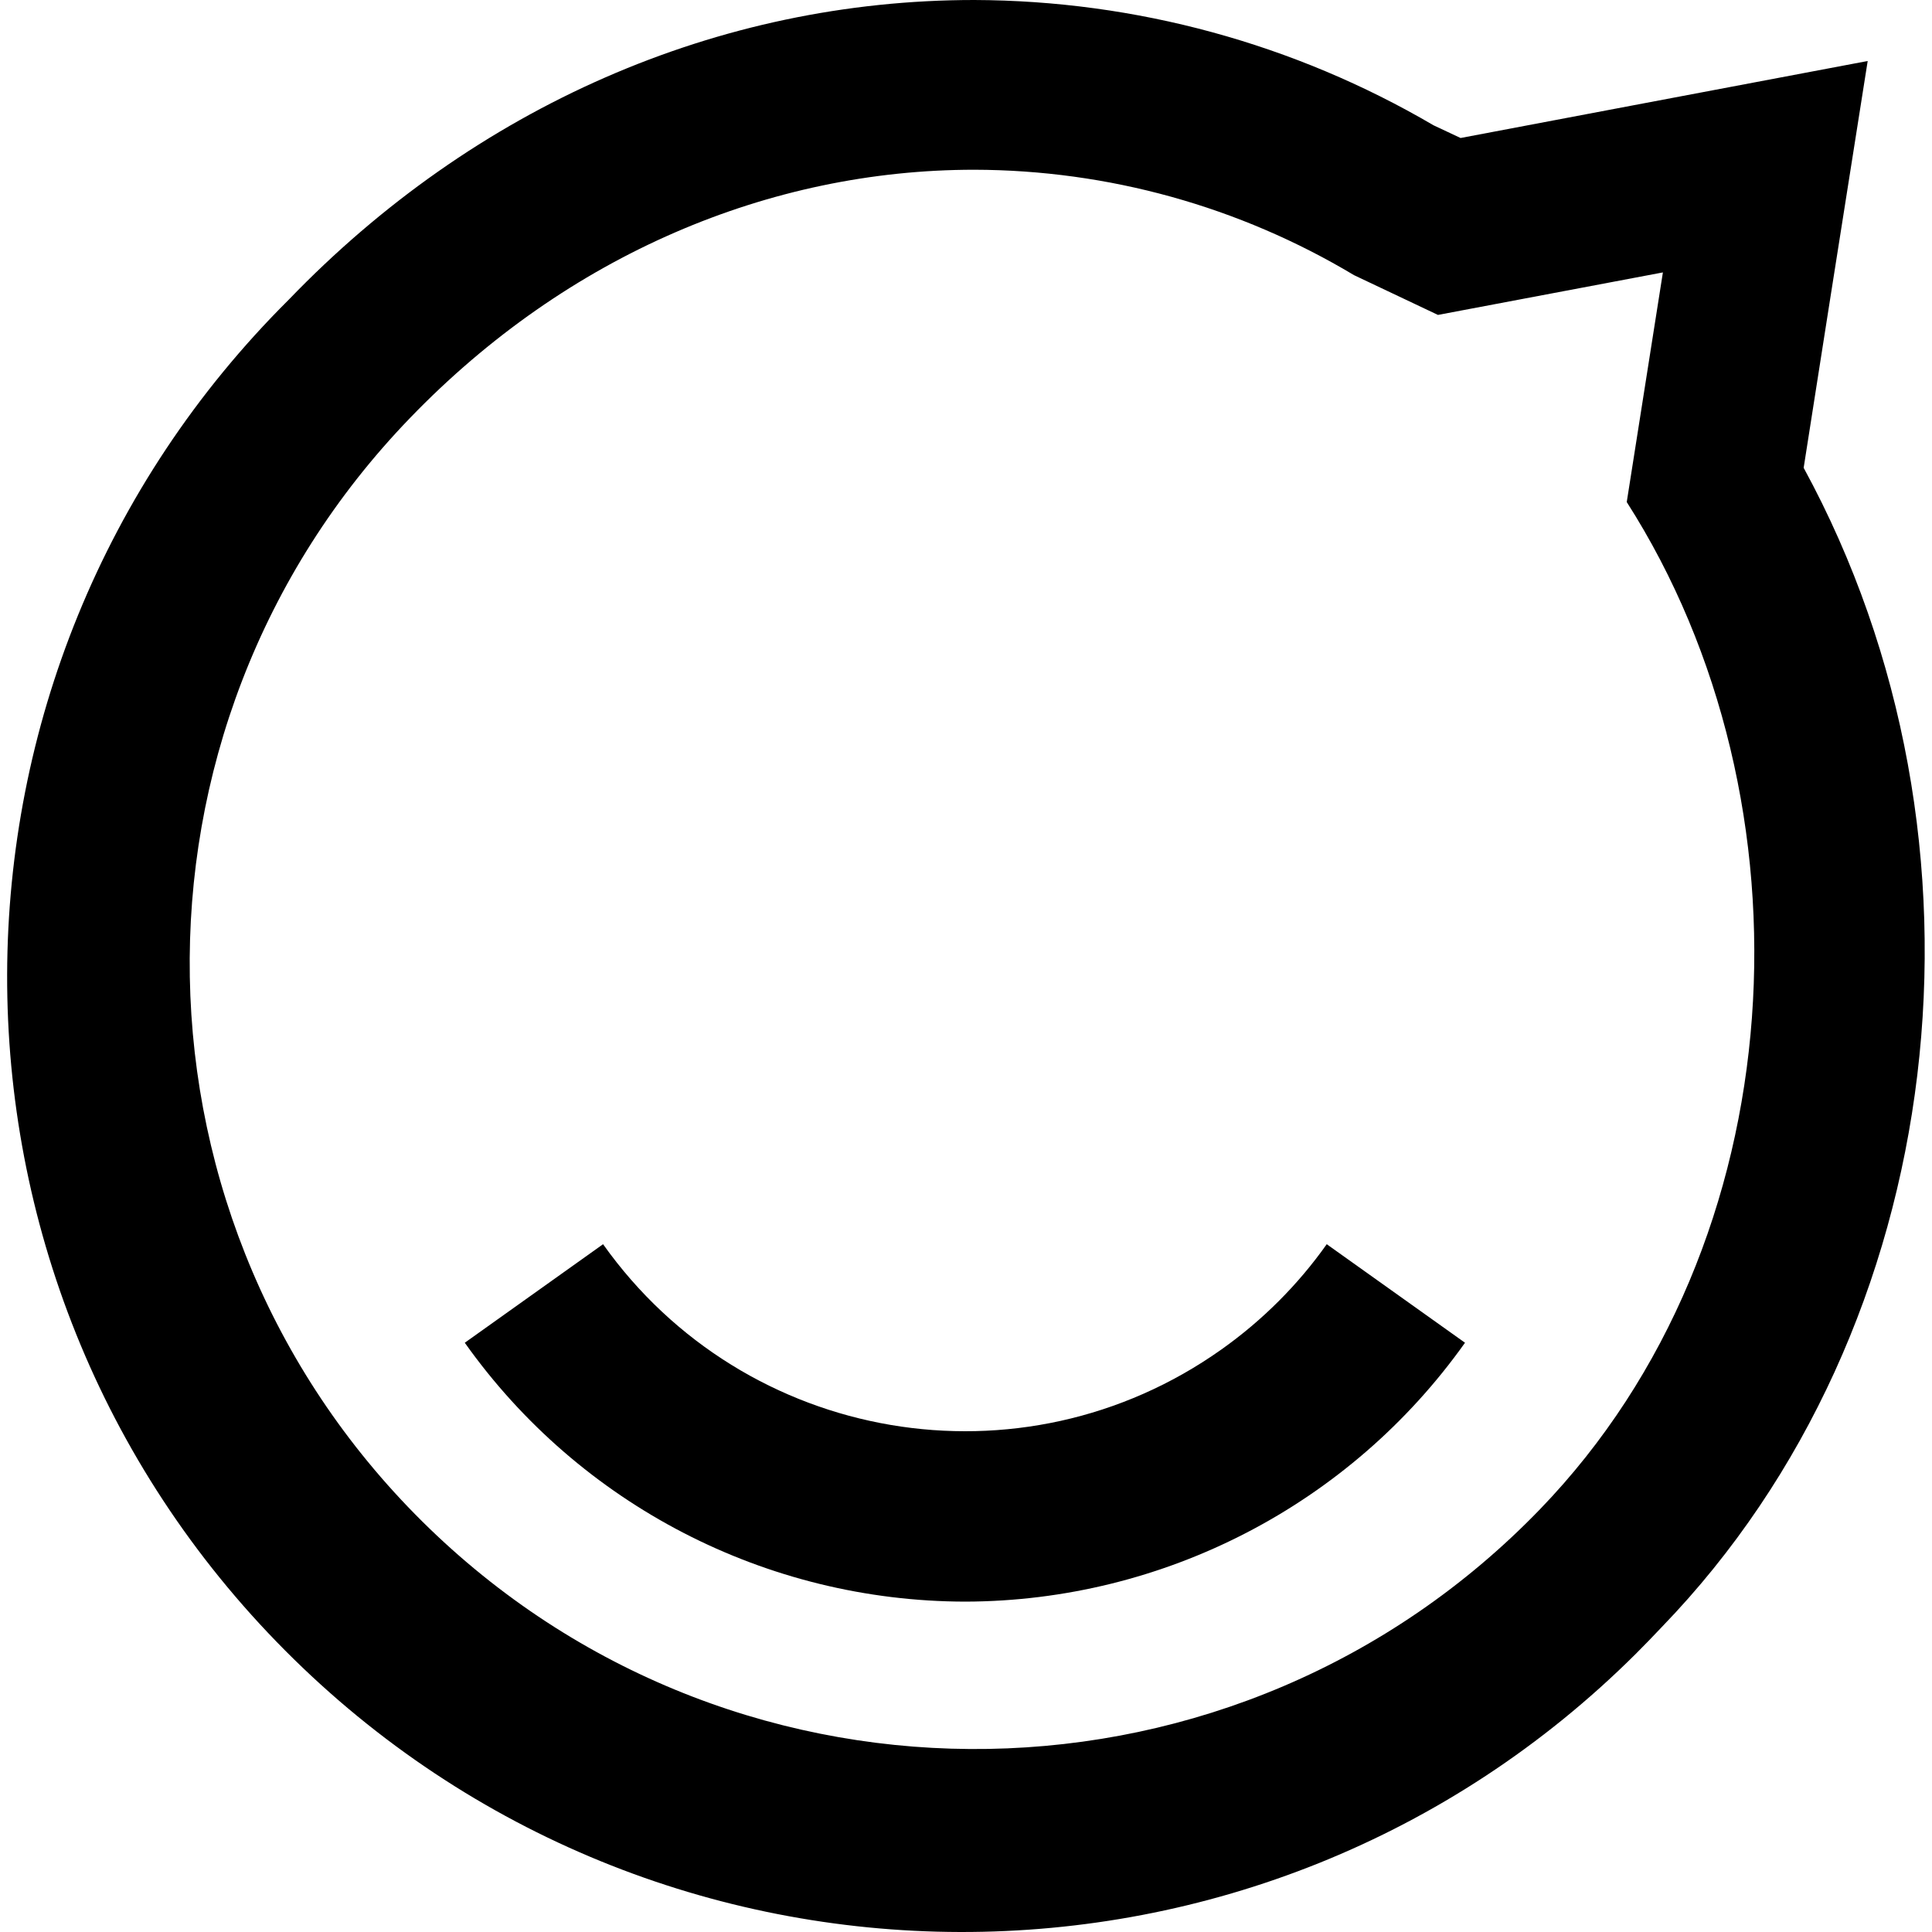
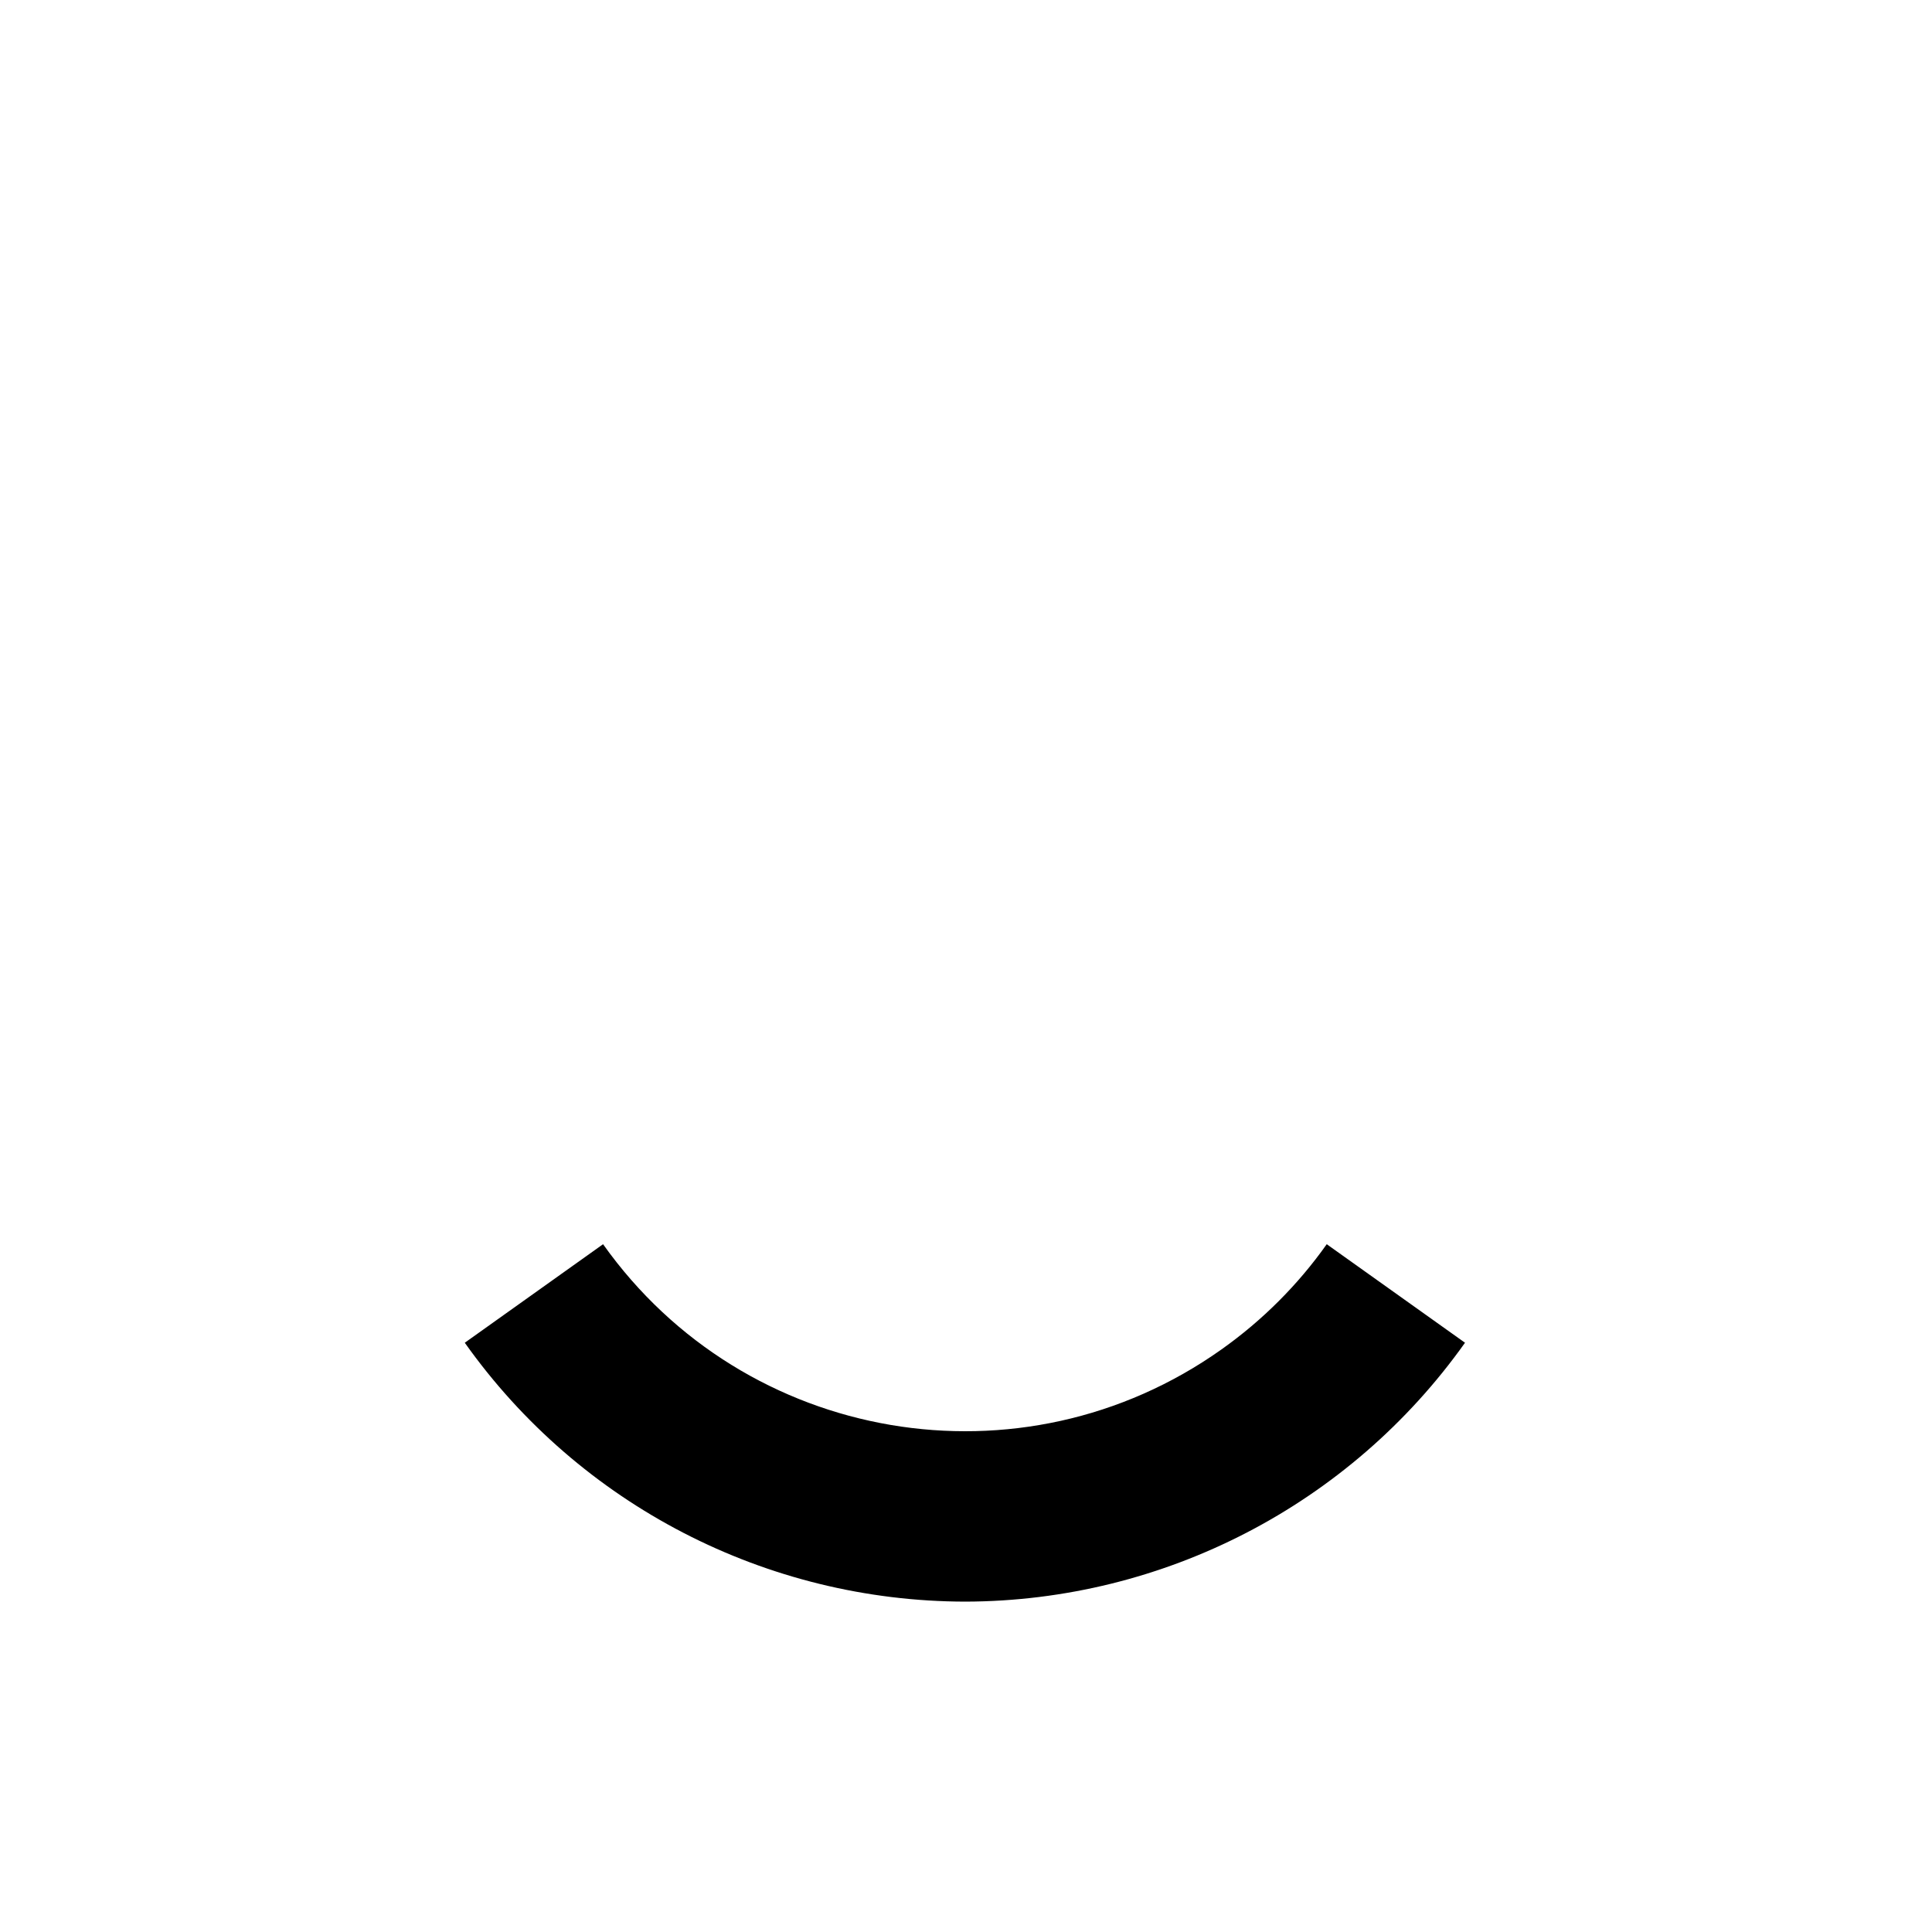
<svg xmlns="http://www.w3.org/2000/svg" version="1.1" id="Layer_1" x="0px" y="0px" viewBox="0 0 700 700" style="enable-background:new 0 0 700 700;" xml:space="preserve">
  <g>
-     <path d="M353,61.5c48.5,0.1,96,13.3,137.6,38.2l30.4,14.4l81.5-15.4l-13.1,83.2c69.4,108.5,62,268.2-31.4,364.9   c-109.2,113.1-289.4,116.2-402.4,7s-116.2-289.4-7-402.4C205.7,92.2,279.1,61.5,353,61.5 M353,0c-92.7,0-181,38.6-248.4,108.6   C-30.9,243.4-31.5,462.5,103.3,598s353.9,136.1,489.4,1.2c3.2-3.2,6.4-6.5,9.5-9.8c104.6-108.3,124.9-284.8,51.3-419.9l9.6-61.2   l13.6-86.2L591,38.3L529.2,50l-9.8-4.6C468.9,15.8,411.5,0.2,353,0z" />
    <path d="M349.8,580.3c-72.1-0.1-139.7-35-181.4-93.8l50.1-35.7c51.4,72.4,151.7,89.5,224.1,38.1c14.8-10.5,27.7-23.4,38.1-38.1   l50.1,35.7C489.1,545.2,421.7,580.1,349.8,580.3z" />
  </g>
</svg>